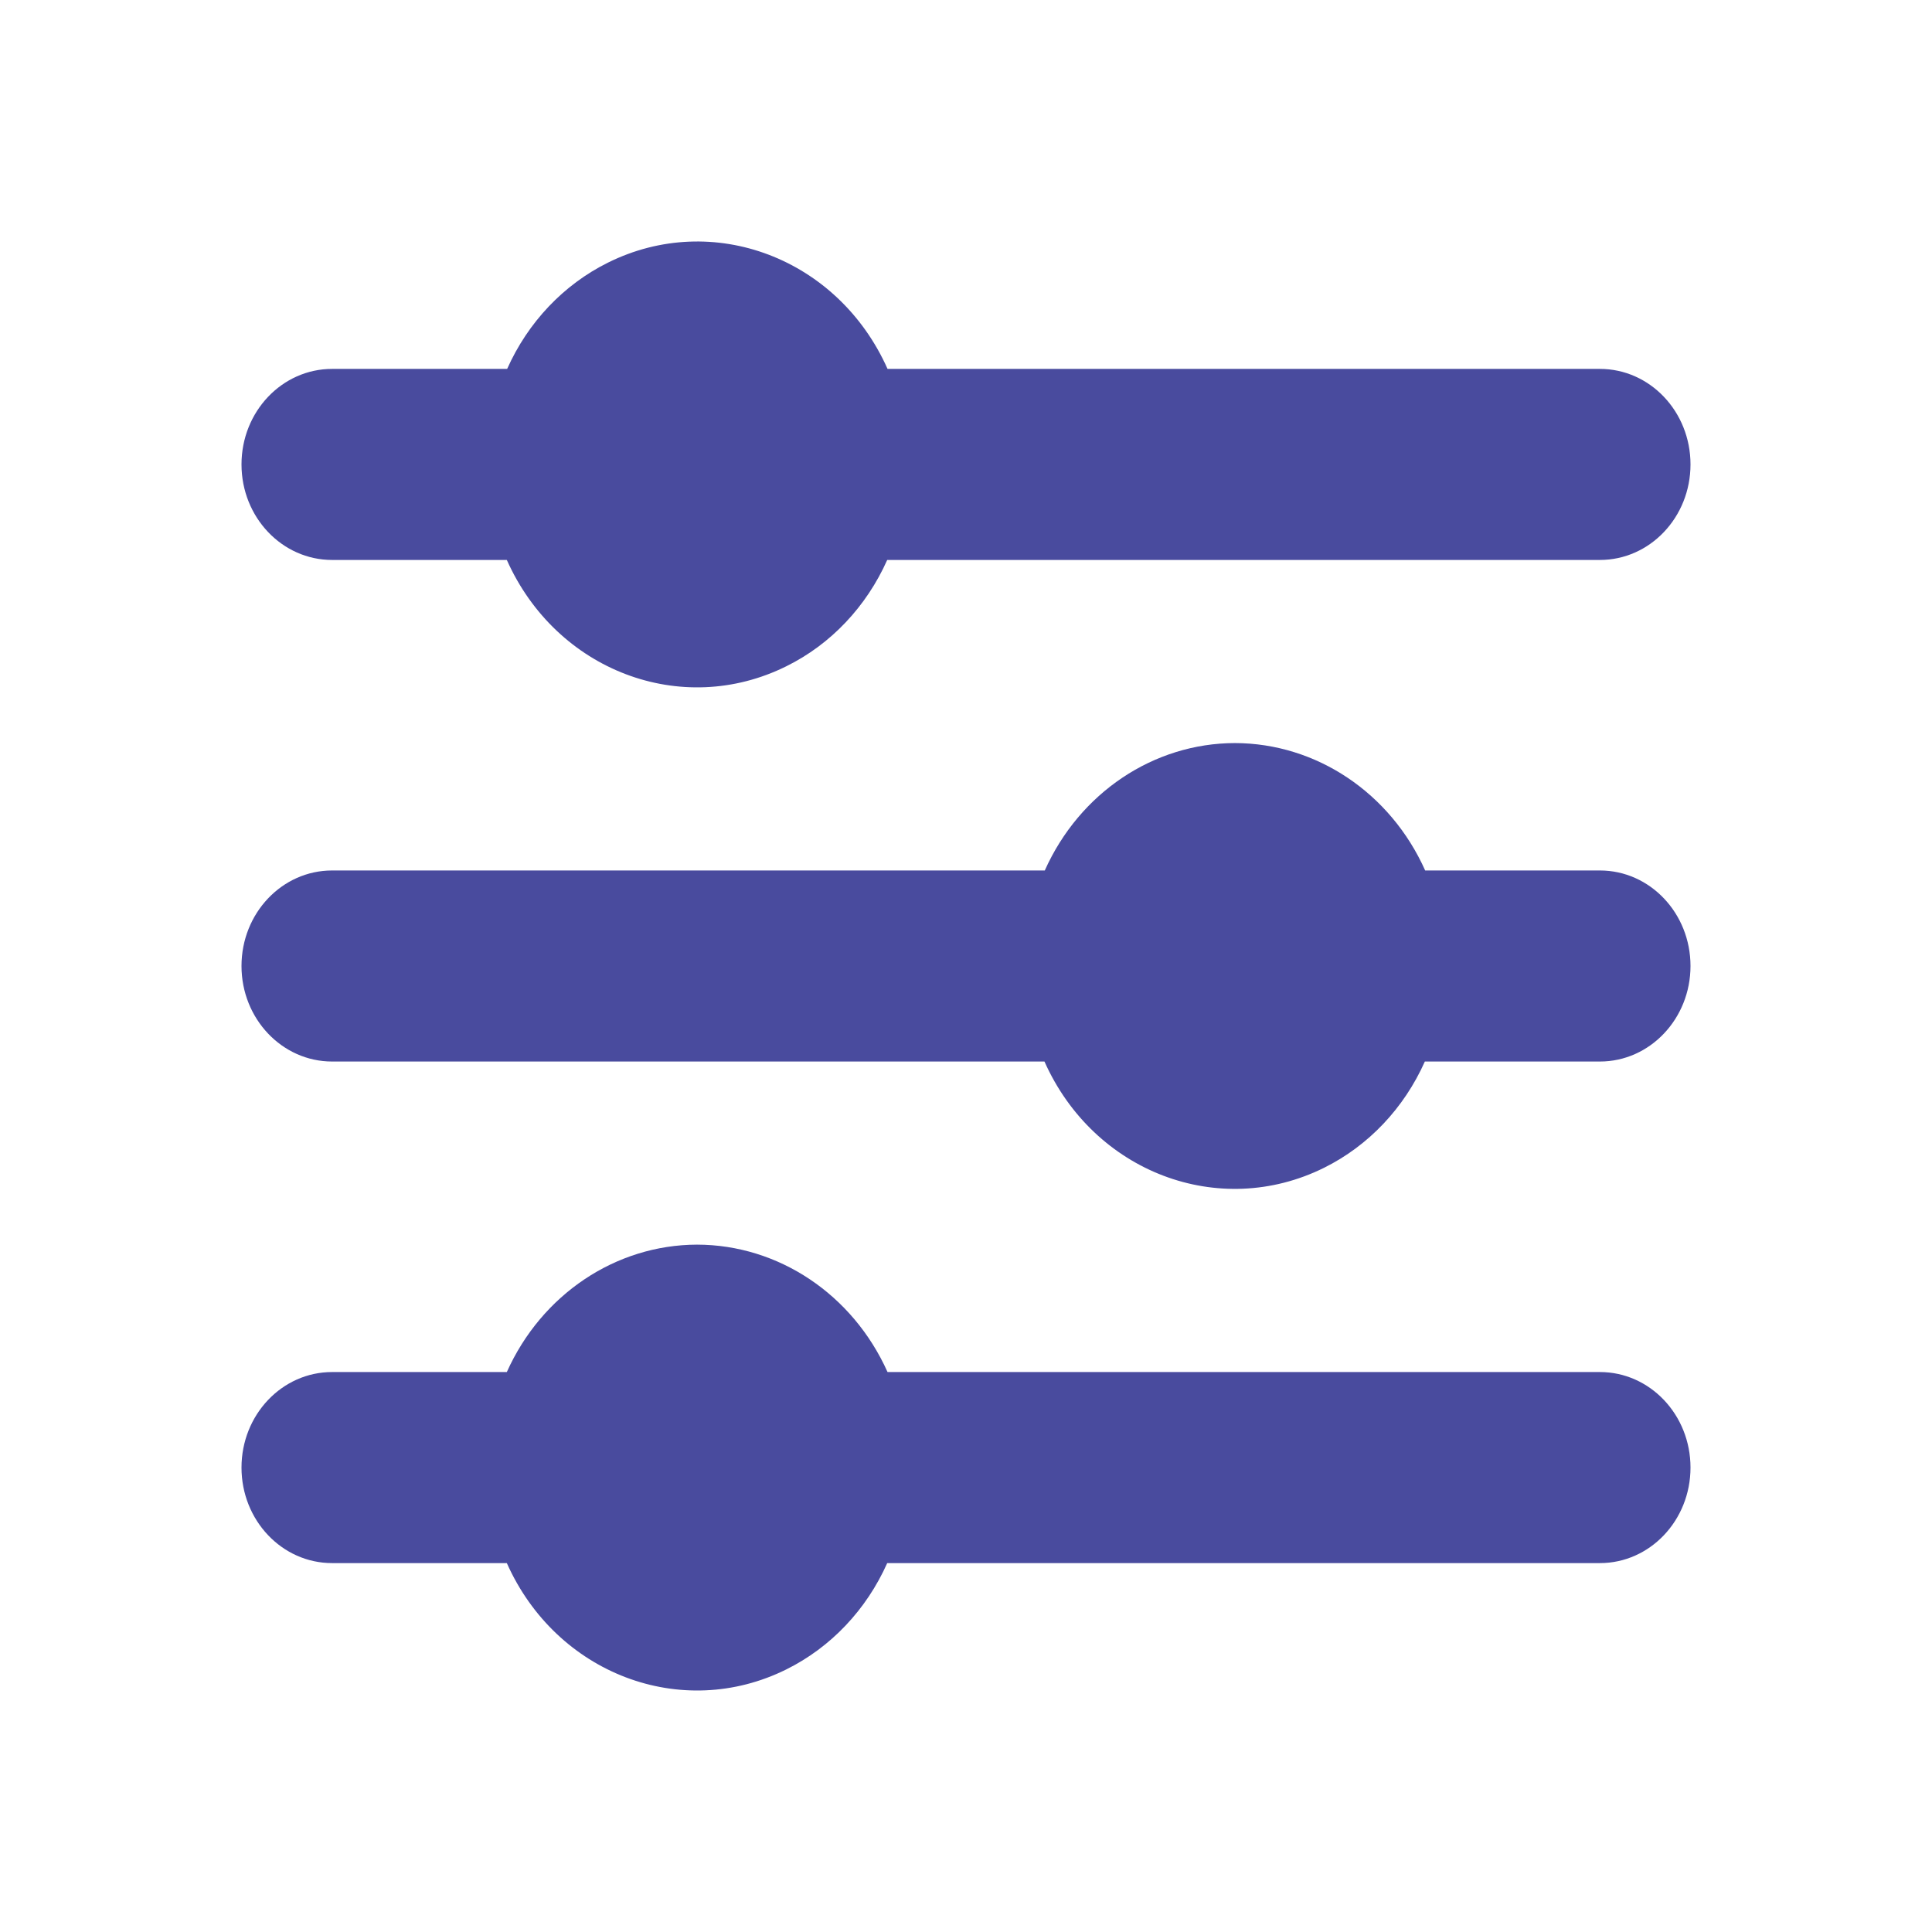
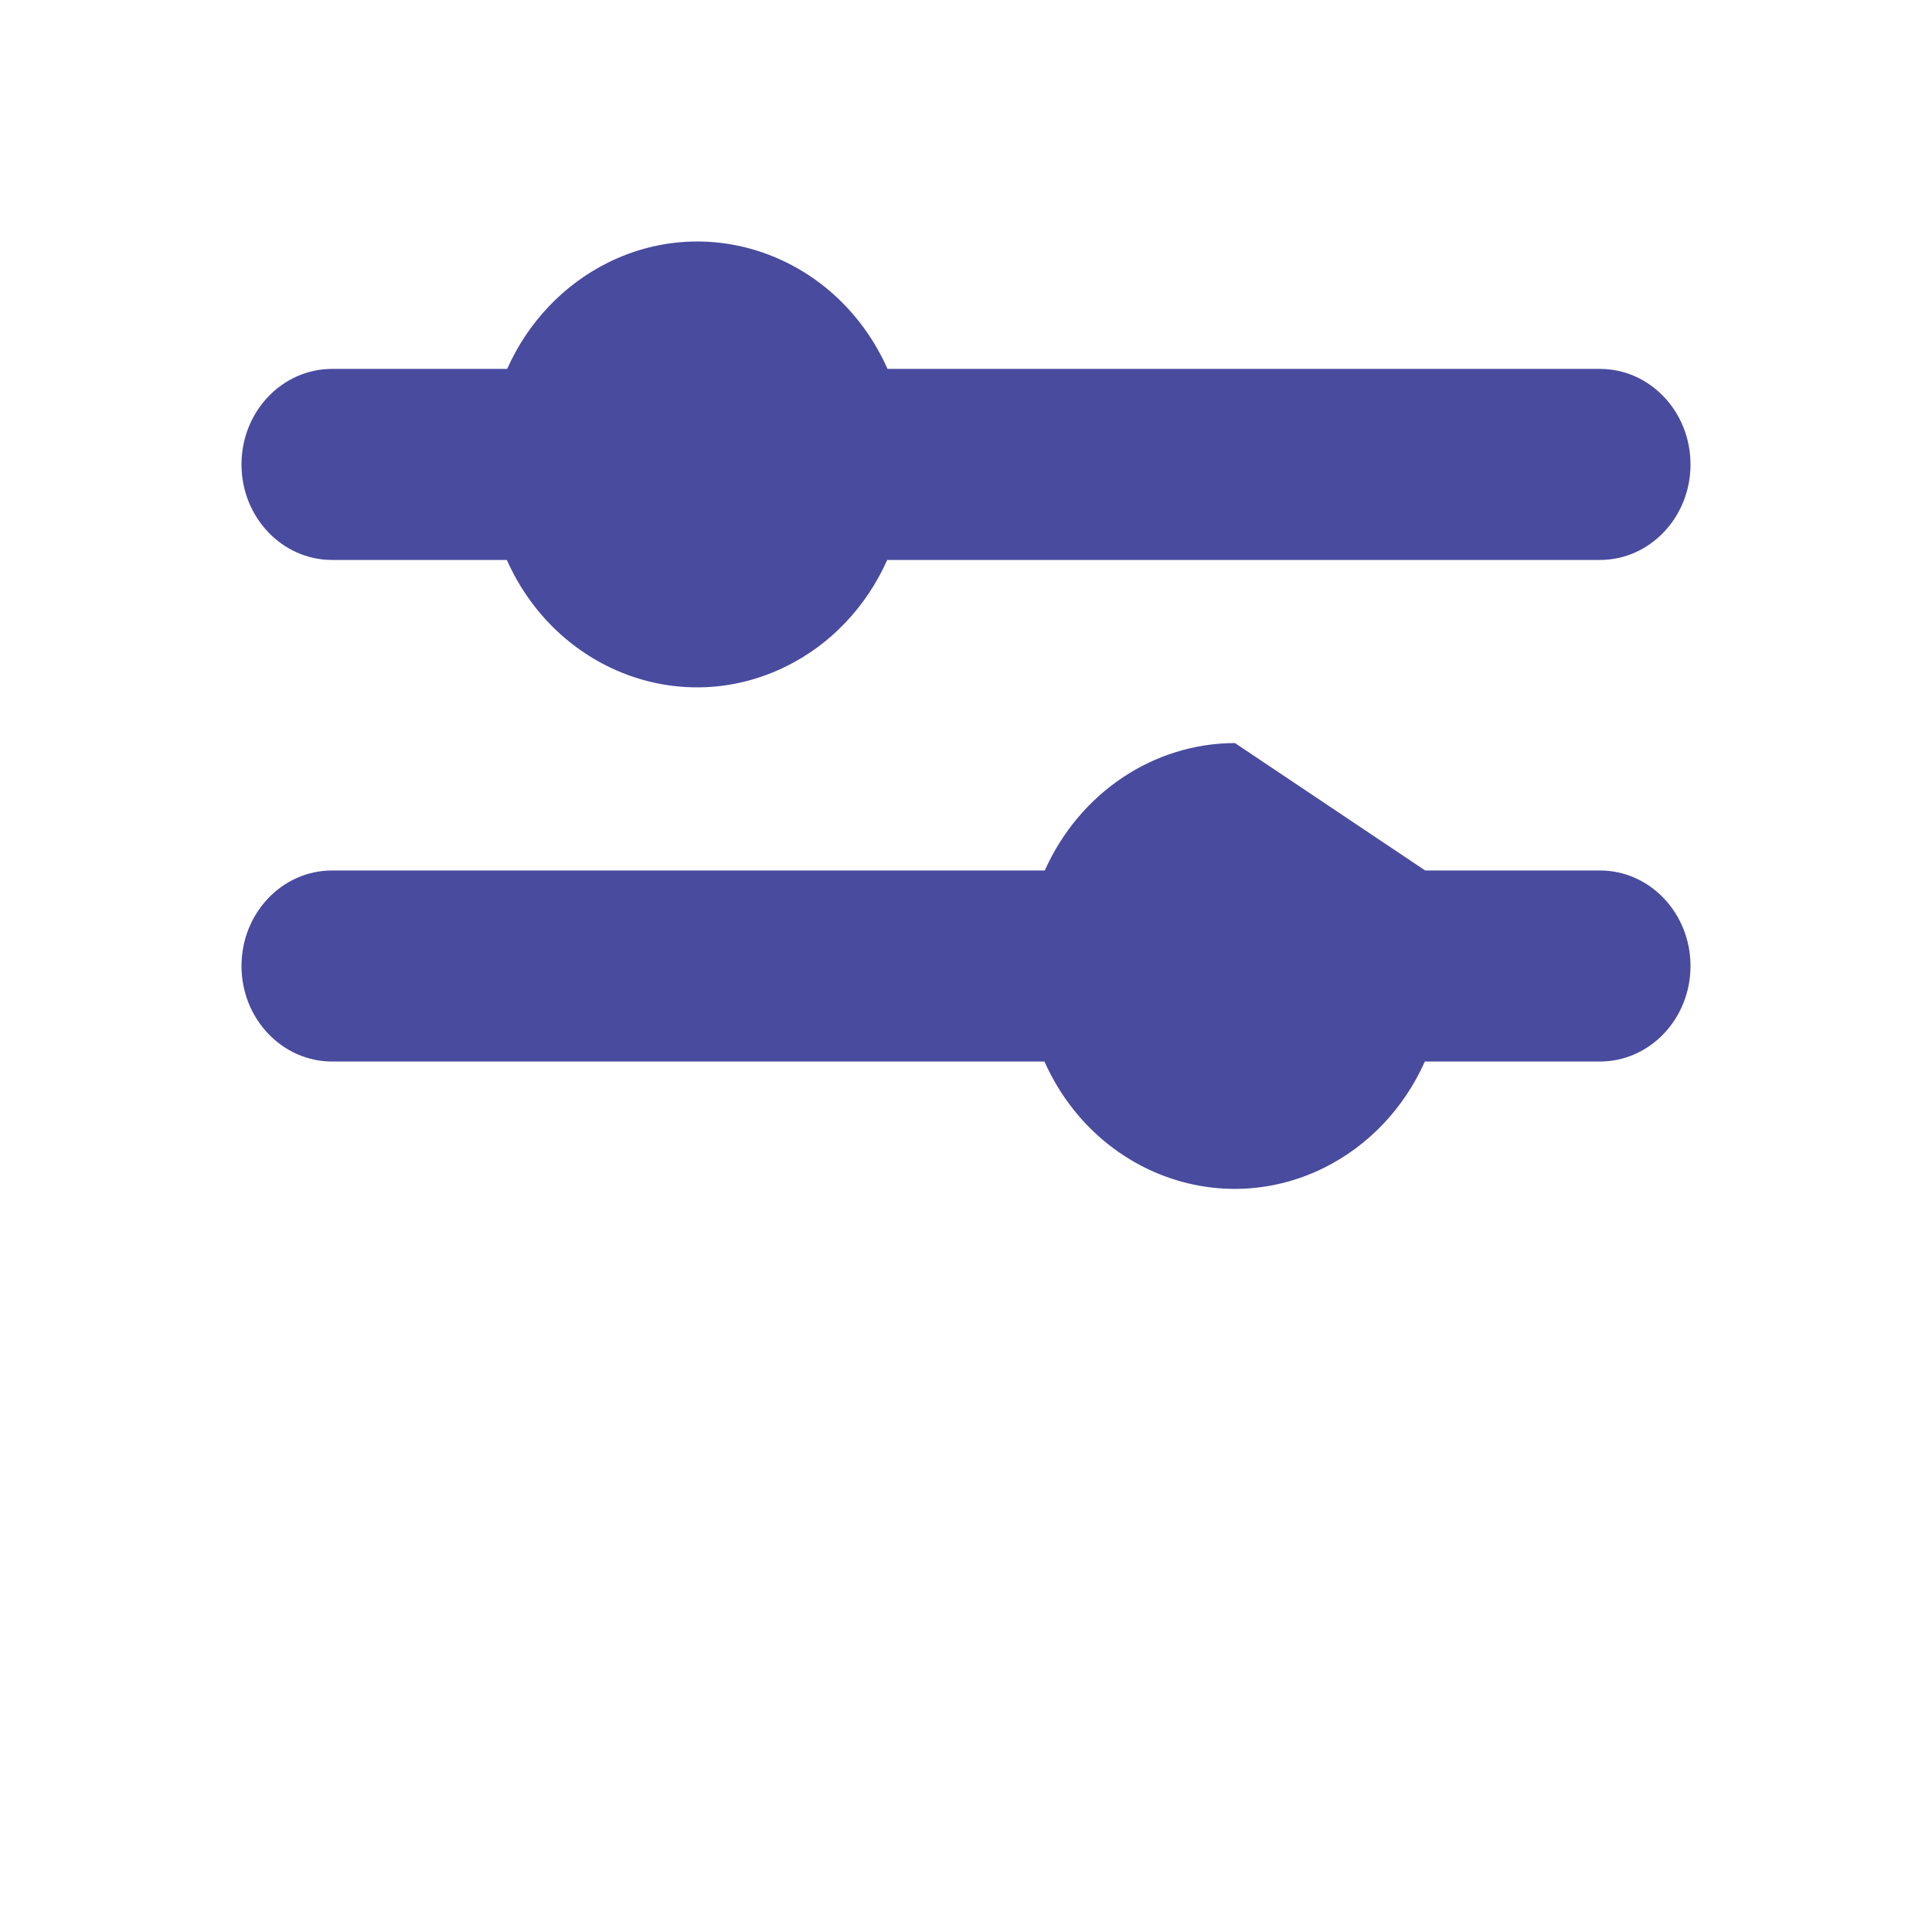
<svg xmlns="http://www.w3.org/2000/svg" width="18" height="18" viewBox="0 0 18 18" fill="none">
  <path d="M8.269 3.437C7.809 2.405 6.642 1.961 5.664 2.447C5.251 2.652 4.919 3.002 4.725 3.437H3.094C2.628 3.437 2.25 3.835 2.25 4.327C2.25 4.819 2.628 5.217 3.094 5.217H4.722C5.182 6.249 6.349 6.693 7.327 6.207C7.74 6.003 8.072 5.652 8.266 5.217H14.906C15.372 5.217 15.75 4.819 15.75 4.327C15.75 3.835 15.372 3.437 14.906 3.437H8.269Z" fill="#494B9E" />
-   <path d="M11.506 6.923C10.748 6.924 10.058 7.386 9.734 8.11H3.094C2.628 8.11 2.25 8.508 2.25 9C2.25 9.491 2.628 9.89 3.094 9.89H9.731C10.191 10.922 11.358 11.365 12.336 10.88C12.749 10.675 13.081 10.325 13.275 9.89H14.906C15.372 9.89 15.75 9.491 15.75 9C15.75 8.508 15.372 8.11 14.906 8.11H13.278C12.954 7.386 12.264 6.925 11.506 6.923Z" fill="#494B9E" />
-   <path d="M6.494 11.596C5.736 11.598 5.046 12.06 4.722 12.783H3.094C2.628 12.783 2.25 13.181 2.25 13.673C2.25 14.165 2.628 14.563 3.094 14.563H4.722C5.182 15.595 6.349 16.039 7.327 15.553C7.74 15.348 8.072 14.998 8.266 14.563H14.906C15.372 14.563 15.75 14.165 15.75 13.673C15.75 13.181 15.372 12.783 14.906 12.783H8.269C7.944 12.059 7.253 11.597 6.494 11.596Z" fill="#494B9E" />
+   <path d="M11.506 6.923C10.748 6.924 10.058 7.386 9.734 8.11H3.094C2.628 8.11 2.25 8.508 2.25 9C2.25 9.491 2.628 9.89 3.094 9.89H9.731C10.191 10.922 11.358 11.365 12.336 10.88C12.749 10.675 13.081 10.325 13.275 9.89H14.906C15.372 9.89 15.75 9.491 15.75 9C15.75 8.508 15.372 8.11 14.906 8.11H13.278Z" fill="#494B9E" />
</svg>